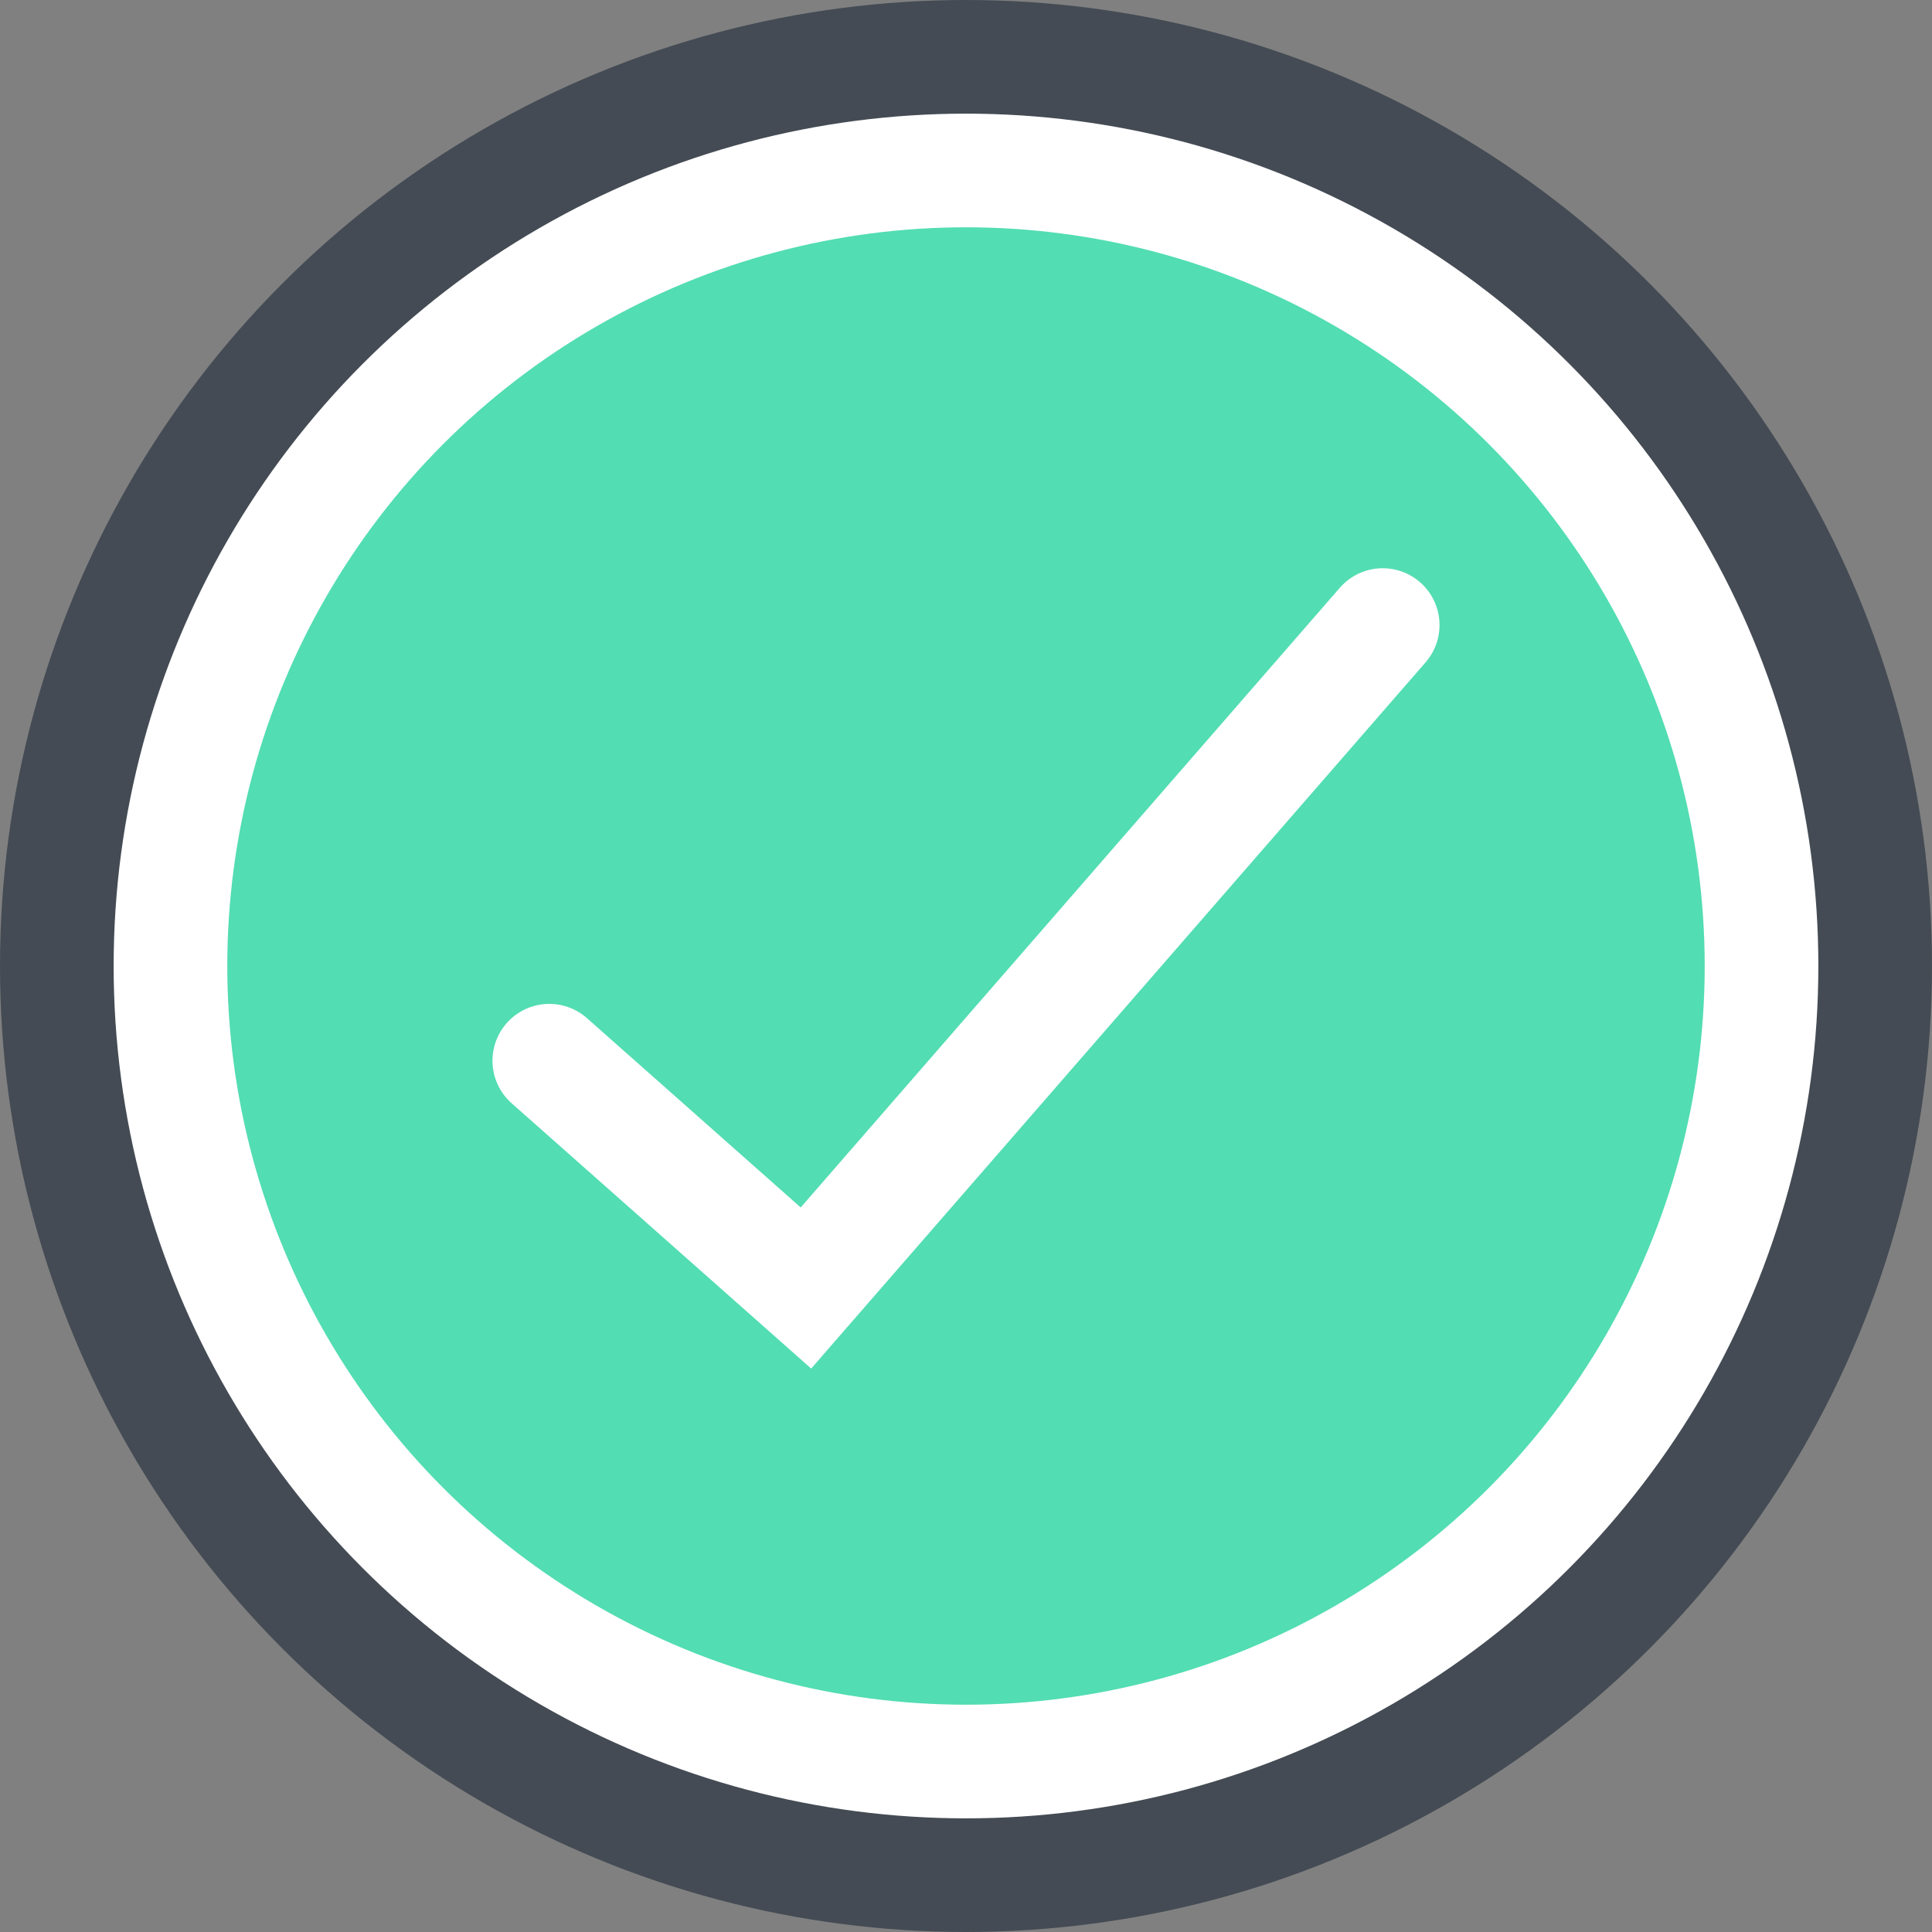
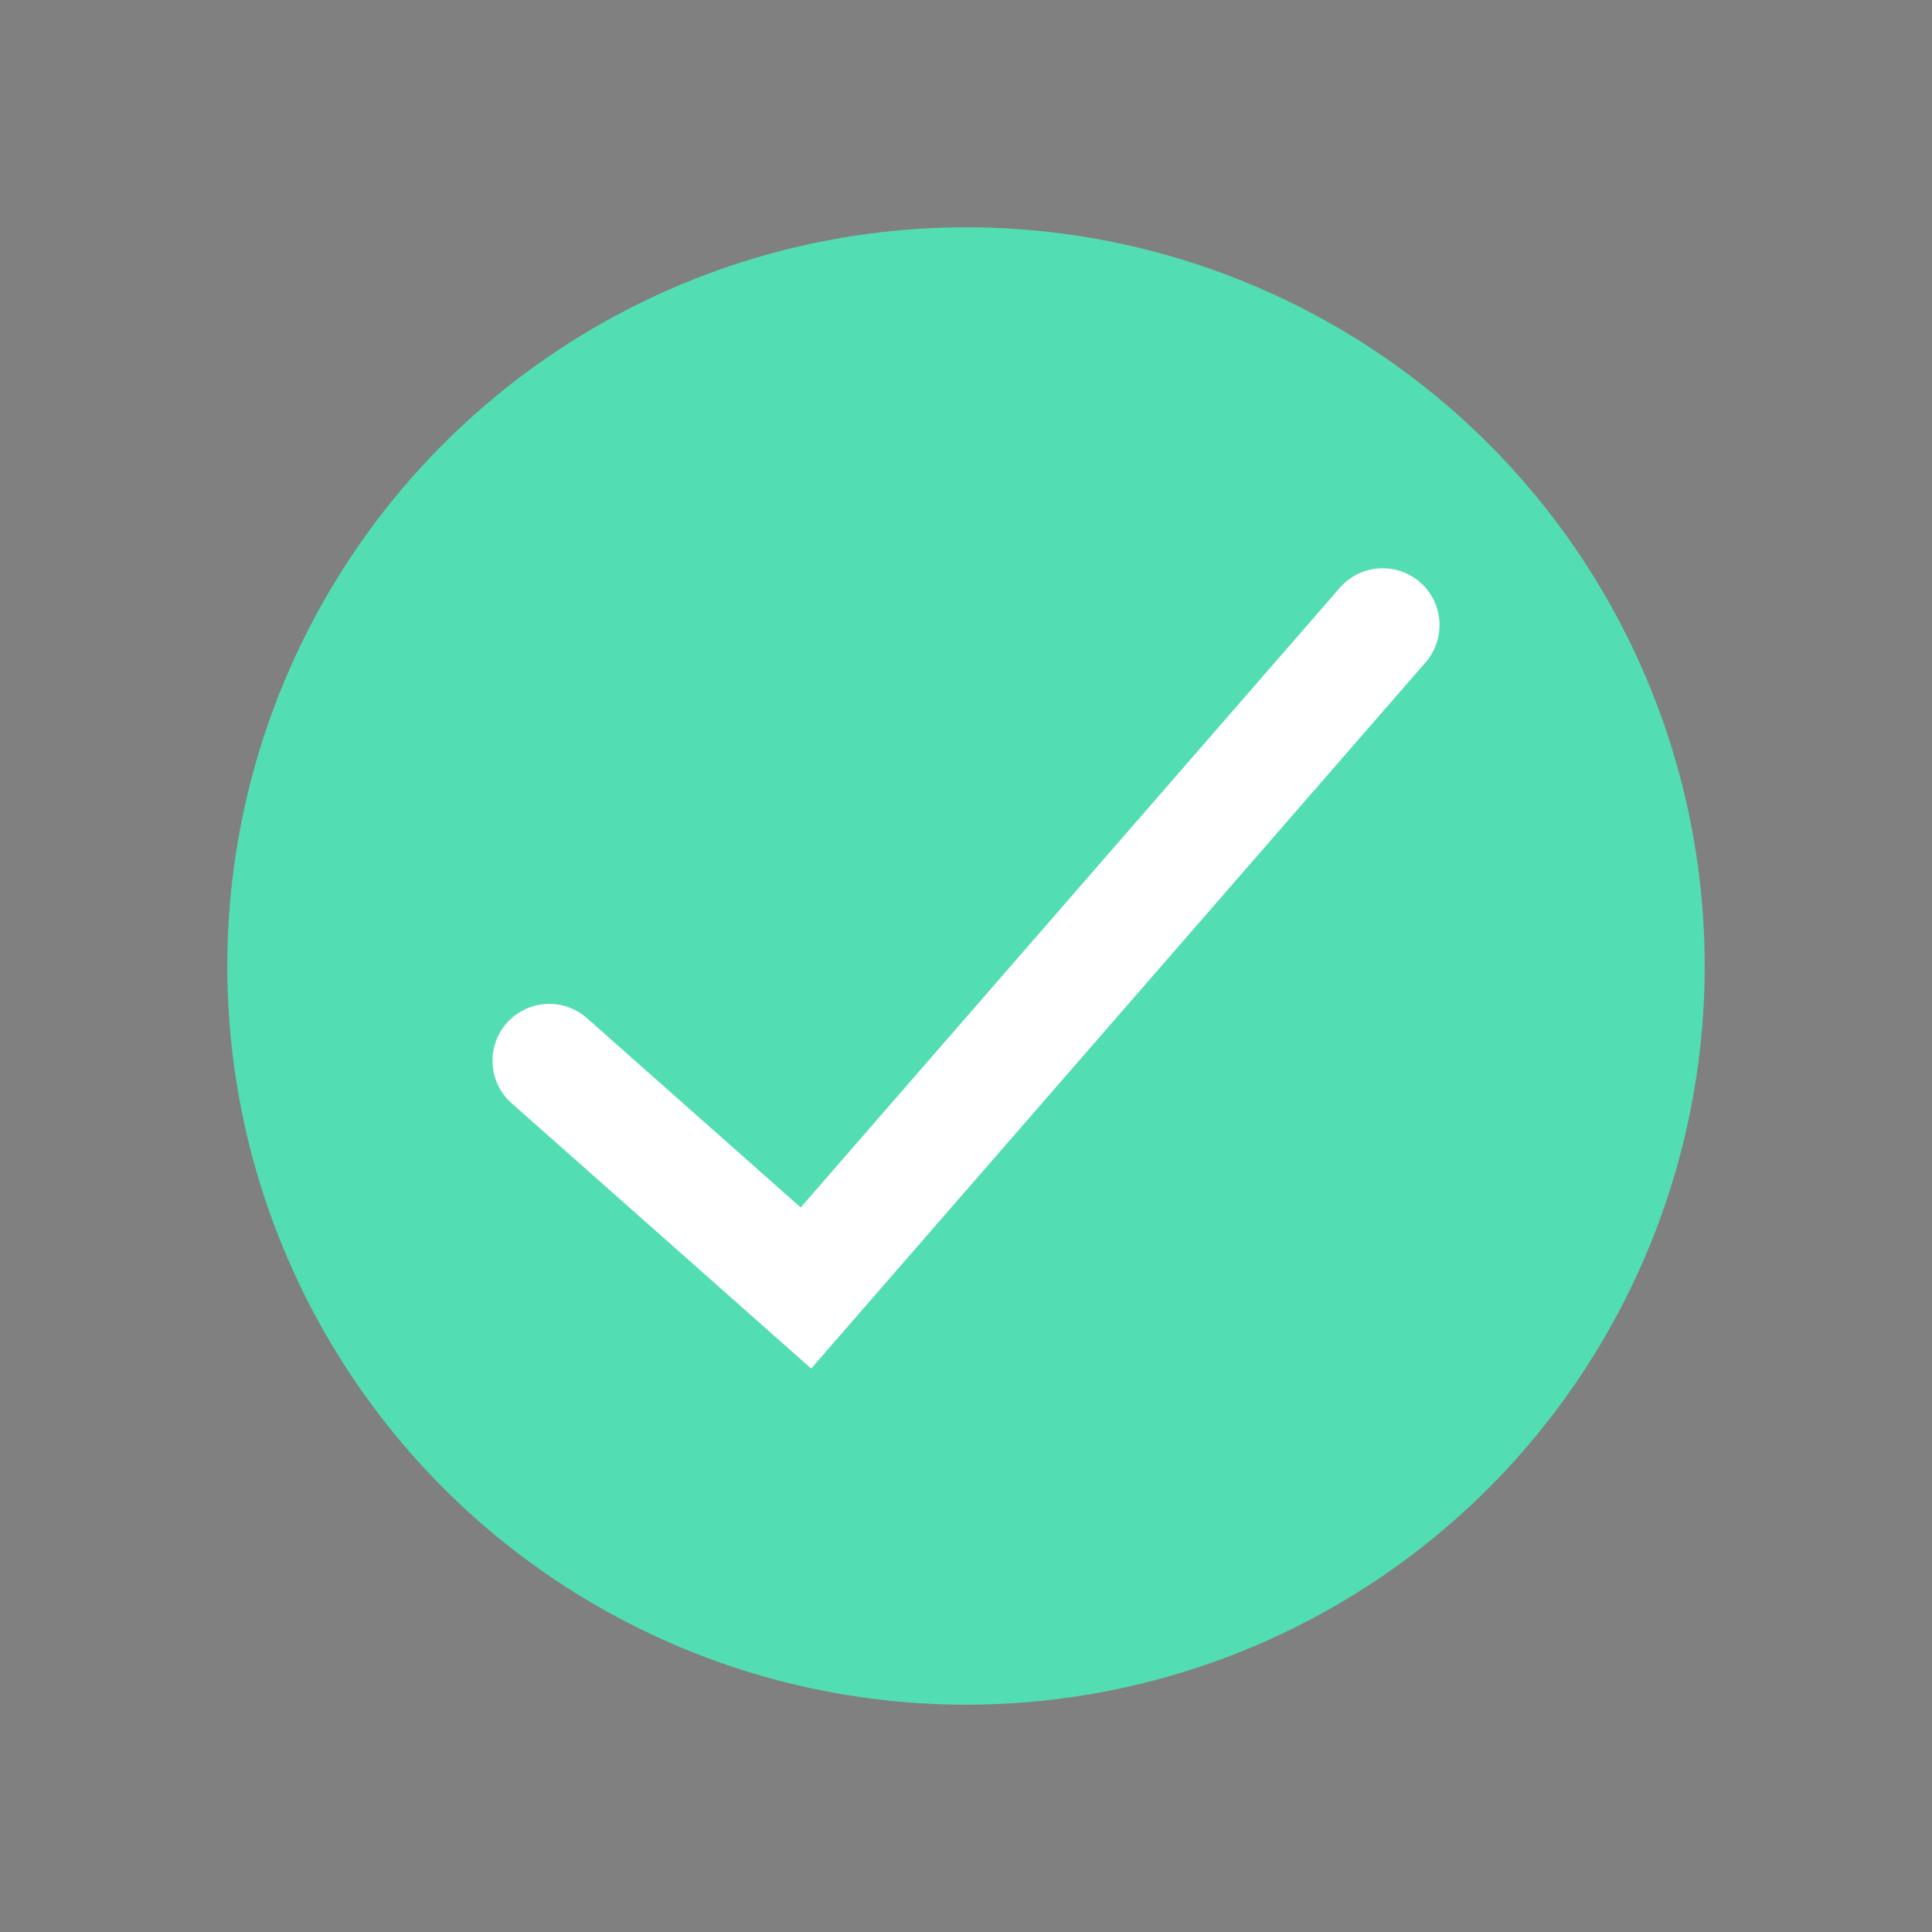
<svg xmlns="http://www.w3.org/2000/svg" width="102" height="102" viewBox="0 0 102 102">
  <rect x="0" y="0" width="102" height="102" fill="#808080" stroke="none" />
  <defs>
    <clipPath id="a">
      <rect width="102" height="102" fill="none" />
    </clipPath>
  </defs>
  <g clip-path="url(#a)">
-     <circle cx="48" cy="48" r="48" transform="translate(3 3)" fill="#fff" />
    <circle cx="39" cy="39" r="39" transform="translate(12 12)" fill="#52ddb2" />
-     <circle cx="48" cy="48" r="48" transform="translate(3 3)" fill="none" stroke="#444b54" stroke-miterlimit="10" stroke-width="6" />
    <path d="M42,69,55.55,81,86,46" transform="translate(-13 -13)" fill="none" stroke="#fff" stroke-linecap="round" stroke-miterlimit="10" stroke-width="6" />
  </g>
</svg>